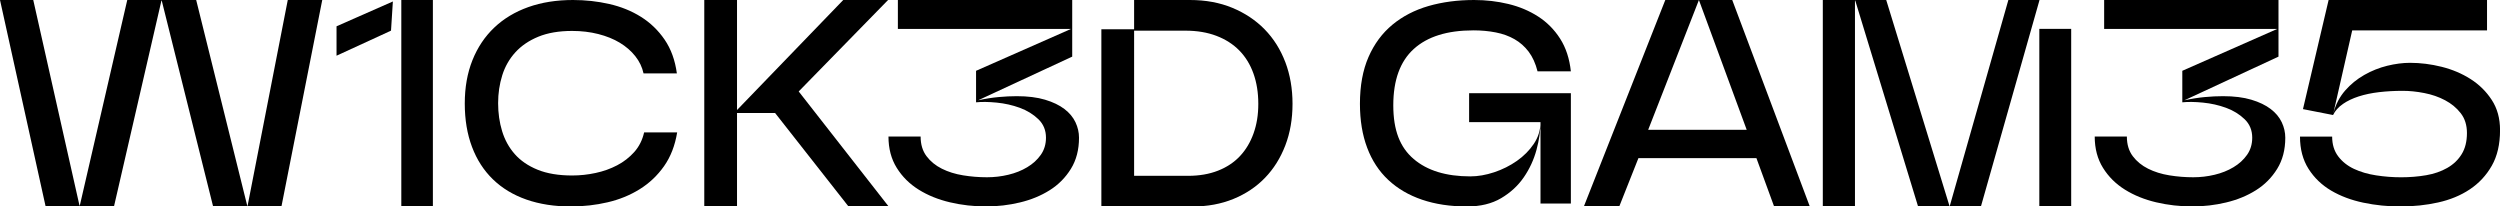
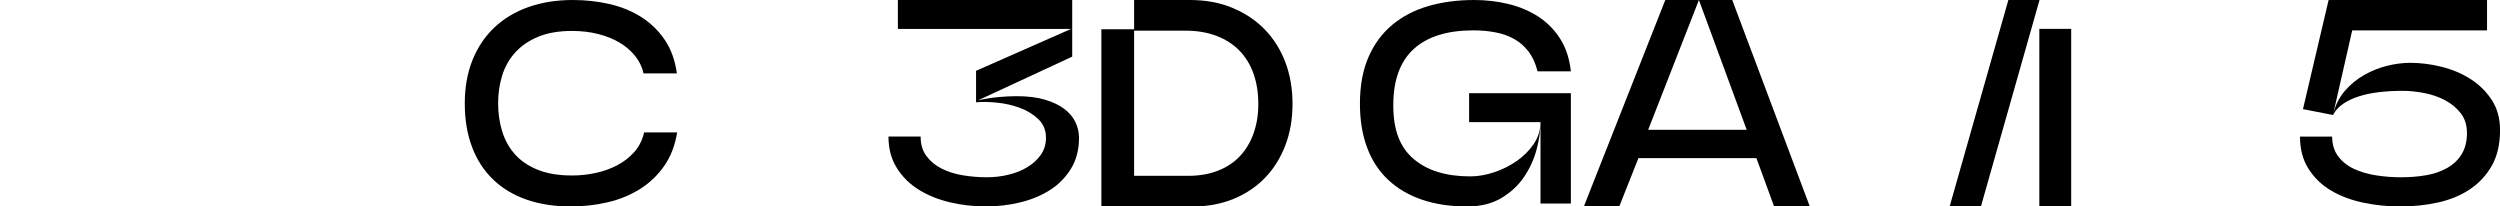
<svg xmlns="http://www.w3.org/2000/svg" id="Layer_2" viewBox="0 0 1025.45 84.7">
  <defs>
    <style>.cls-1{stroke-width:0px;}</style>
  </defs>
  <g id="Layer_1-2">
-     <path class="cls-1" d="m18.72,84.7L0,0h13.64l18.97,84.34h.12L52.2,0h28.27l20.96,84.46h.12L118.04,0h14.14l-16.74,84.7h-28.02L66.34.24h-.12l-19.47,84.46h-28.02Z" />
    <path class="cls-1" d="m234.32,84.7c-6.86,0-12.99-.95-18.39-2.84-5.41-1.89-9.98-4.66-13.73-8.29-3.75-3.63-6.62-8.07-8.59-13.31-1.98-5.24-2.97-11.17-2.97-17.79s1.05-12.54,3.15-17.79c2.1-5.24,5.08-9.7,8.95-13.37,3.87-3.67,8.53-6.47,13.98-8.41C222.16.97,228.27,0,235.05,0c5.08,0,10.02.54,14.82,1.63,4.8,1.09,9.14,2.84,13.01,5.26,3.87,2.42,7.12,5.55,9.74,9.38,2.62,3.83,4.29,8.45,5.02,13.85h-13.67c-.56-2.58-1.69-4.94-3.39-7.08-1.69-2.14-3.81-3.97-6.35-5.51-2.54-1.53-5.49-2.72-8.83-3.57-3.35-.85-6.92-1.27-10.71-1.27-5.41,0-10.02.79-13.86,2.36-3.83,1.57-6.98,3.71-9.44,6.41-2.46,2.7-4.26,5.85-5.38,9.44-1.13,3.59-1.69,7.4-1.69,11.44s.54,7.85,1.63,11.43c1.09,3.59,2.82,6.74,5.2,9.44,2.38,2.7,5.51,4.84,9.38,6.41s8.59,2.36,14.16,2.36c3.23,0,6.43-.34,9.62-1.03,3.18-.68,6.13-1.73,8.83-3.15,2.7-1.41,5.04-3.23,7.02-5.44,1.98-2.22,3.33-4.9,4.05-8.05h13.55c-.89,5.4-2.68,10.02-5.38,13.85-2.7,3.83-6.03,6.98-9.98,9.44-3.95,2.46-8.35,4.26-13.19,5.38-4.84,1.13-9.8,1.69-14.88,1.69Z" />
-     <path class="cls-1" d="m364.27,0l-36.66,37.51,36.9,47.19h-16.46l-30.13-38.36h-15.61v38.36h-13.43V0h13.43v45.13L345.88,0h18.39Z" />
    <path class="cls-1" d="m400.36,41.99v-12.95l38.96-17.18h-71.03V0h71.51v23.23l-38.6,17.91c2.98-.65,5.79-1.09,8.41-1.33,2.62-.24,5.1-.36,7.44-.36,4.52,0,8.39.48,11.62,1.45,3.23.97,5.87,2.24,7.93,3.81,2.06,1.57,3.57,3.39,4.54,5.44.97,2.06,1.45,4.18,1.45,6.35,0,4.92-1.11,9.18-3.33,12.76-2.22,3.59-5.12,6.52-8.71,8.77-3.59,2.26-7.66,3.93-12.22,5.02-4.56,1.09-9.18,1.63-13.85,1.63-5.08,0-10.02-.56-14.82-1.69-4.8-1.13-9.08-2.86-12.83-5.2-3.75-2.34-6.76-5.32-9.01-8.95-2.26-3.63-3.39-7.91-3.39-12.83h13.19c0,3.23.81,5.91,2.42,8.05,1.61,2.14,3.71,3.85,6.29,5.14,2.58,1.29,5.48,2.2,8.71,2.72,3.22.53,6.49.79,9.8.79,2.98,0,5.91-.34,8.77-1.03,2.86-.68,5.45-1.71,7.74-3.09,2.3-1.37,4.15-3.06,5.57-5.08,1.41-2.01,2.12-4.36,2.12-7.02,0-3.07-1.05-5.61-3.15-7.62-2.1-2.01-4.64-3.57-7.62-4.66-2.99-1.09-6.13-1.79-9.44-2.12-3.31-.32-6.13-.36-8.47-.12Z" />
    <path class="cls-1" d="m604.29,12.46c-10.65,0-18.78,2.54-24.38,7.62-5.61,5.08-8.41,12.79-8.41,23.11s2.78,17.26,8.35,22.02c5.57,4.76,13.31,7.14,23.23,7.14,3.14,0,6.41-.56,9.8-1.69,3.39-1.13,6.49-2.68,9.32-4.66,2.82-1.98,5.14-4.31,6.96-7.02,1.81-2.7,2.72-5.66,2.72-8.89h-29.28v-11.86h41.74v45.25h-12.46v-33.39c0,3.55-.55,7.34-1.64,11.37-1.09,4.03-2.82,7.79-5.2,11.25-2.38,3.47-5.49,6.33-9.32,8.59-3.83,2.26-8.49,3.39-13.98,3.39-6.86,0-13.01-.93-18.45-2.78-5.44-1.85-10.06-4.56-13.85-8.11-3.79-3.55-6.68-7.94-8.65-13.19-1.98-5.24-2.97-11.25-2.97-18.03,0-7.42,1.17-13.81,3.51-19.18,2.34-5.36,5.61-9.78,9.8-13.25,4.19-3.47,9.14-6.03,14.82-7.68C591.65.83,597.88,0,604.66,0c4.84,0,9.52.54,14.03,1.63,4.52,1.09,8.59,2.8,12.22,5.14,3.63,2.34,6.63,5.36,9.01,9.07,2.38,3.71,3.85,8.19,4.42,13.43h-13.67c-.81-3.23-2.02-5.91-3.63-8.05-1.62-2.14-3.55-3.85-5.81-5.14-2.26-1.29-4.82-2.22-7.68-2.78-2.87-.56-5.95-.85-9.26-.85Z" />
    <path class="cls-1" d="m710.53,0l31.82,84.7h-14.64l-7.26-19.84h-48.4l-7.87,19.84h-14.52L683.07,0h13.79l-20.81,53.24h40.41L696.86,0h13.67Z" />
-     <path class="cls-1" d="m895.14,41.99v-12.95l38.96-17.18h-71.02V0h71.51v23.23l-38.6,17.91c2.98-.65,5.79-1.09,8.41-1.33,2.62-.24,5.1-.36,7.44-.36,4.52,0,8.39.48,11.62,1.45,3.23.97,5.87,2.24,7.93,3.81,2.06,1.57,3.57,3.39,4.54,5.44.97,2.06,1.45,4.18,1.45,6.35,0,4.92-1.11,9.18-3.33,12.76-2.22,3.59-5.12,6.52-8.71,8.77-3.59,2.26-7.66,3.93-12.22,5.02-4.56,1.09-9.18,1.63-13.86,1.63-5.08,0-10.02-.56-14.82-1.69-4.8-1.13-9.08-2.86-12.83-5.2-3.75-2.34-6.76-5.32-9.01-8.95-2.26-3.63-3.39-7.91-3.39-12.83h13.19c0,3.23.81,5.91,2.42,8.05,1.61,2.14,3.71,3.85,6.29,5.14,2.58,1.29,5.48,2.2,8.71,2.72,3.23.53,6.49.79,9.8.79,2.98,0,5.91-.34,8.77-1.03,2.86-.68,5.45-1.71,7.74-3.09,2.3-1.37,4.15-3.06,5.57-5.08,1.41-2.01,2.12-4.36,2.12-7.02,0-3.07-1.05-5.61-3.15-7.62-2.1-2.01-4.64-3.57-7.62-4.66-2.98-1.09-6.13-1.79-9.44-2.12-3.31-.32-6.13-.36-8.47-.12Z" />
    <path class="cls-1" d="m984.8,84.7c-5.32,0-10.47-.52-15.43-1.57-4.96-1.05-9.36-2.7-13.19-4.96-3.83-2.26-6.92-5.22-9.26-8.9-2.34-3.67-3.51-8.09-3.51-13.25h13.19c0,3.23.83,5.93,2.48,8.11,1.65,2.18,3.81,3.89,6.47,5.14,2.66,1.25,5.69,2.14,9.08,2.66,3.39.53,6.82.79,10.28.79s7.06-.28,10.28-.85c3.23-.56,6.09-1.55,8.59-2.97,2.5-1.41,4.48-3.29,5.93-5.63,1.45-2.34,2.18-5.24,2.18-8.71,0-3.23-.85-5.93-2.54-8.11-1.69-2.18-3.83-3.95-6.41-5.32-2.58-1.37-5.43-2.36-8.53-2.96-3.11-.61-6.07-.91-8.89-.91-3.39,0-6.61.18-9.68.54-3.07.36-5.85.95-8.35,1.75-2.5.81-4.66,1.84-6.47,3.09-1.82,1.25-3.17,2.76-4.05,4.54l-12.34-2.42L955.15,0h64.98v12.46h-55.3l-7.74,34c.97-3.63,2.58-6.73,4.84-9.32,2.26-2.58,4.88-4.72,7.87-6.41,2.98-1.69,6.11-2.94,9.38-3.75,3.27-.8,6.39-1.21,9.38-1.21,4.28,0,8.59.54,12.95,1.63,4.35,1.09,8.31,2.76,11.86,5.02,3.55,2.26,6.45,5.12,8.71,8.59,2.26,3.47,3.39,7.58,3.39,12.34,0,5.81-1.13,10.69-3.39,14.64-2.26,3.96-5.26,7.18-9.01,9.68-3.75,2.5-8.09,4.29-13.01,5.38-4.92,1.09-10,1.63-15.25,1.63Z" />
    <polygon class="cls-1" points="836.56 0 823.79 0 799.7 84.7 812.53 84.7 836.37 .72 836.56 0" />
-     <polygon class="cls-1" points="747.68 0 747.68 84.7 760.87 84.7 760.87 .24 760.99 .24 786.76 84.7 799.7 84.7 773.69 0 747.68 0" />
    <rect class="cls-1" x="836.49" y="11.84" width="13.07" height="72.86" />
    <path class="cls-1" d="m527.2,25.47c-1.98-5.2-4.8-9.68-8.47-13.43-3.67-3.75-8.09-6.69-13.25-8.83C500.31,1.07,494.51,0,488.06,0h-22.87v12h-13.43v72.7h37.39c6.13,0,11.72-1.03,16.76-3.09,5.04-2.06,9.36-4.94,12.95-8.65,3.59-3.71,6.37-8.15,8.35-13.31,1.98-5.16,2.96-10.85,2.96-17.06s-.99-11.92-2.96-17.12Zm-13.01,29.22c-1.29,3.63-3.15,6.74-5.56,9.32-2.42,2.58-5.43,4.58-9.02,5.99-3.59,1.41-7.68,2.12-12.28,2.12h-22.14V12.58h21.05c4.76,0,8.99.71,12.7,2.12,3.71,1.41,6.84,3.41,9.38,5.99,2.54,2.58,4.48,5.73,5.81,9.44,1.33,3.71,2,7.87,2,12.46s-.65,8.47-1.94,12.1Z" />
-     <path class="cls-1" d="m177.56,0v84.7h-12.95V0h12.95Zm-16.4.6l-15.3,6.74-7.82,3.45v12.06l18.28-8.4,4.07-1.89.76-11.97Z" />
  </g>
</svg>